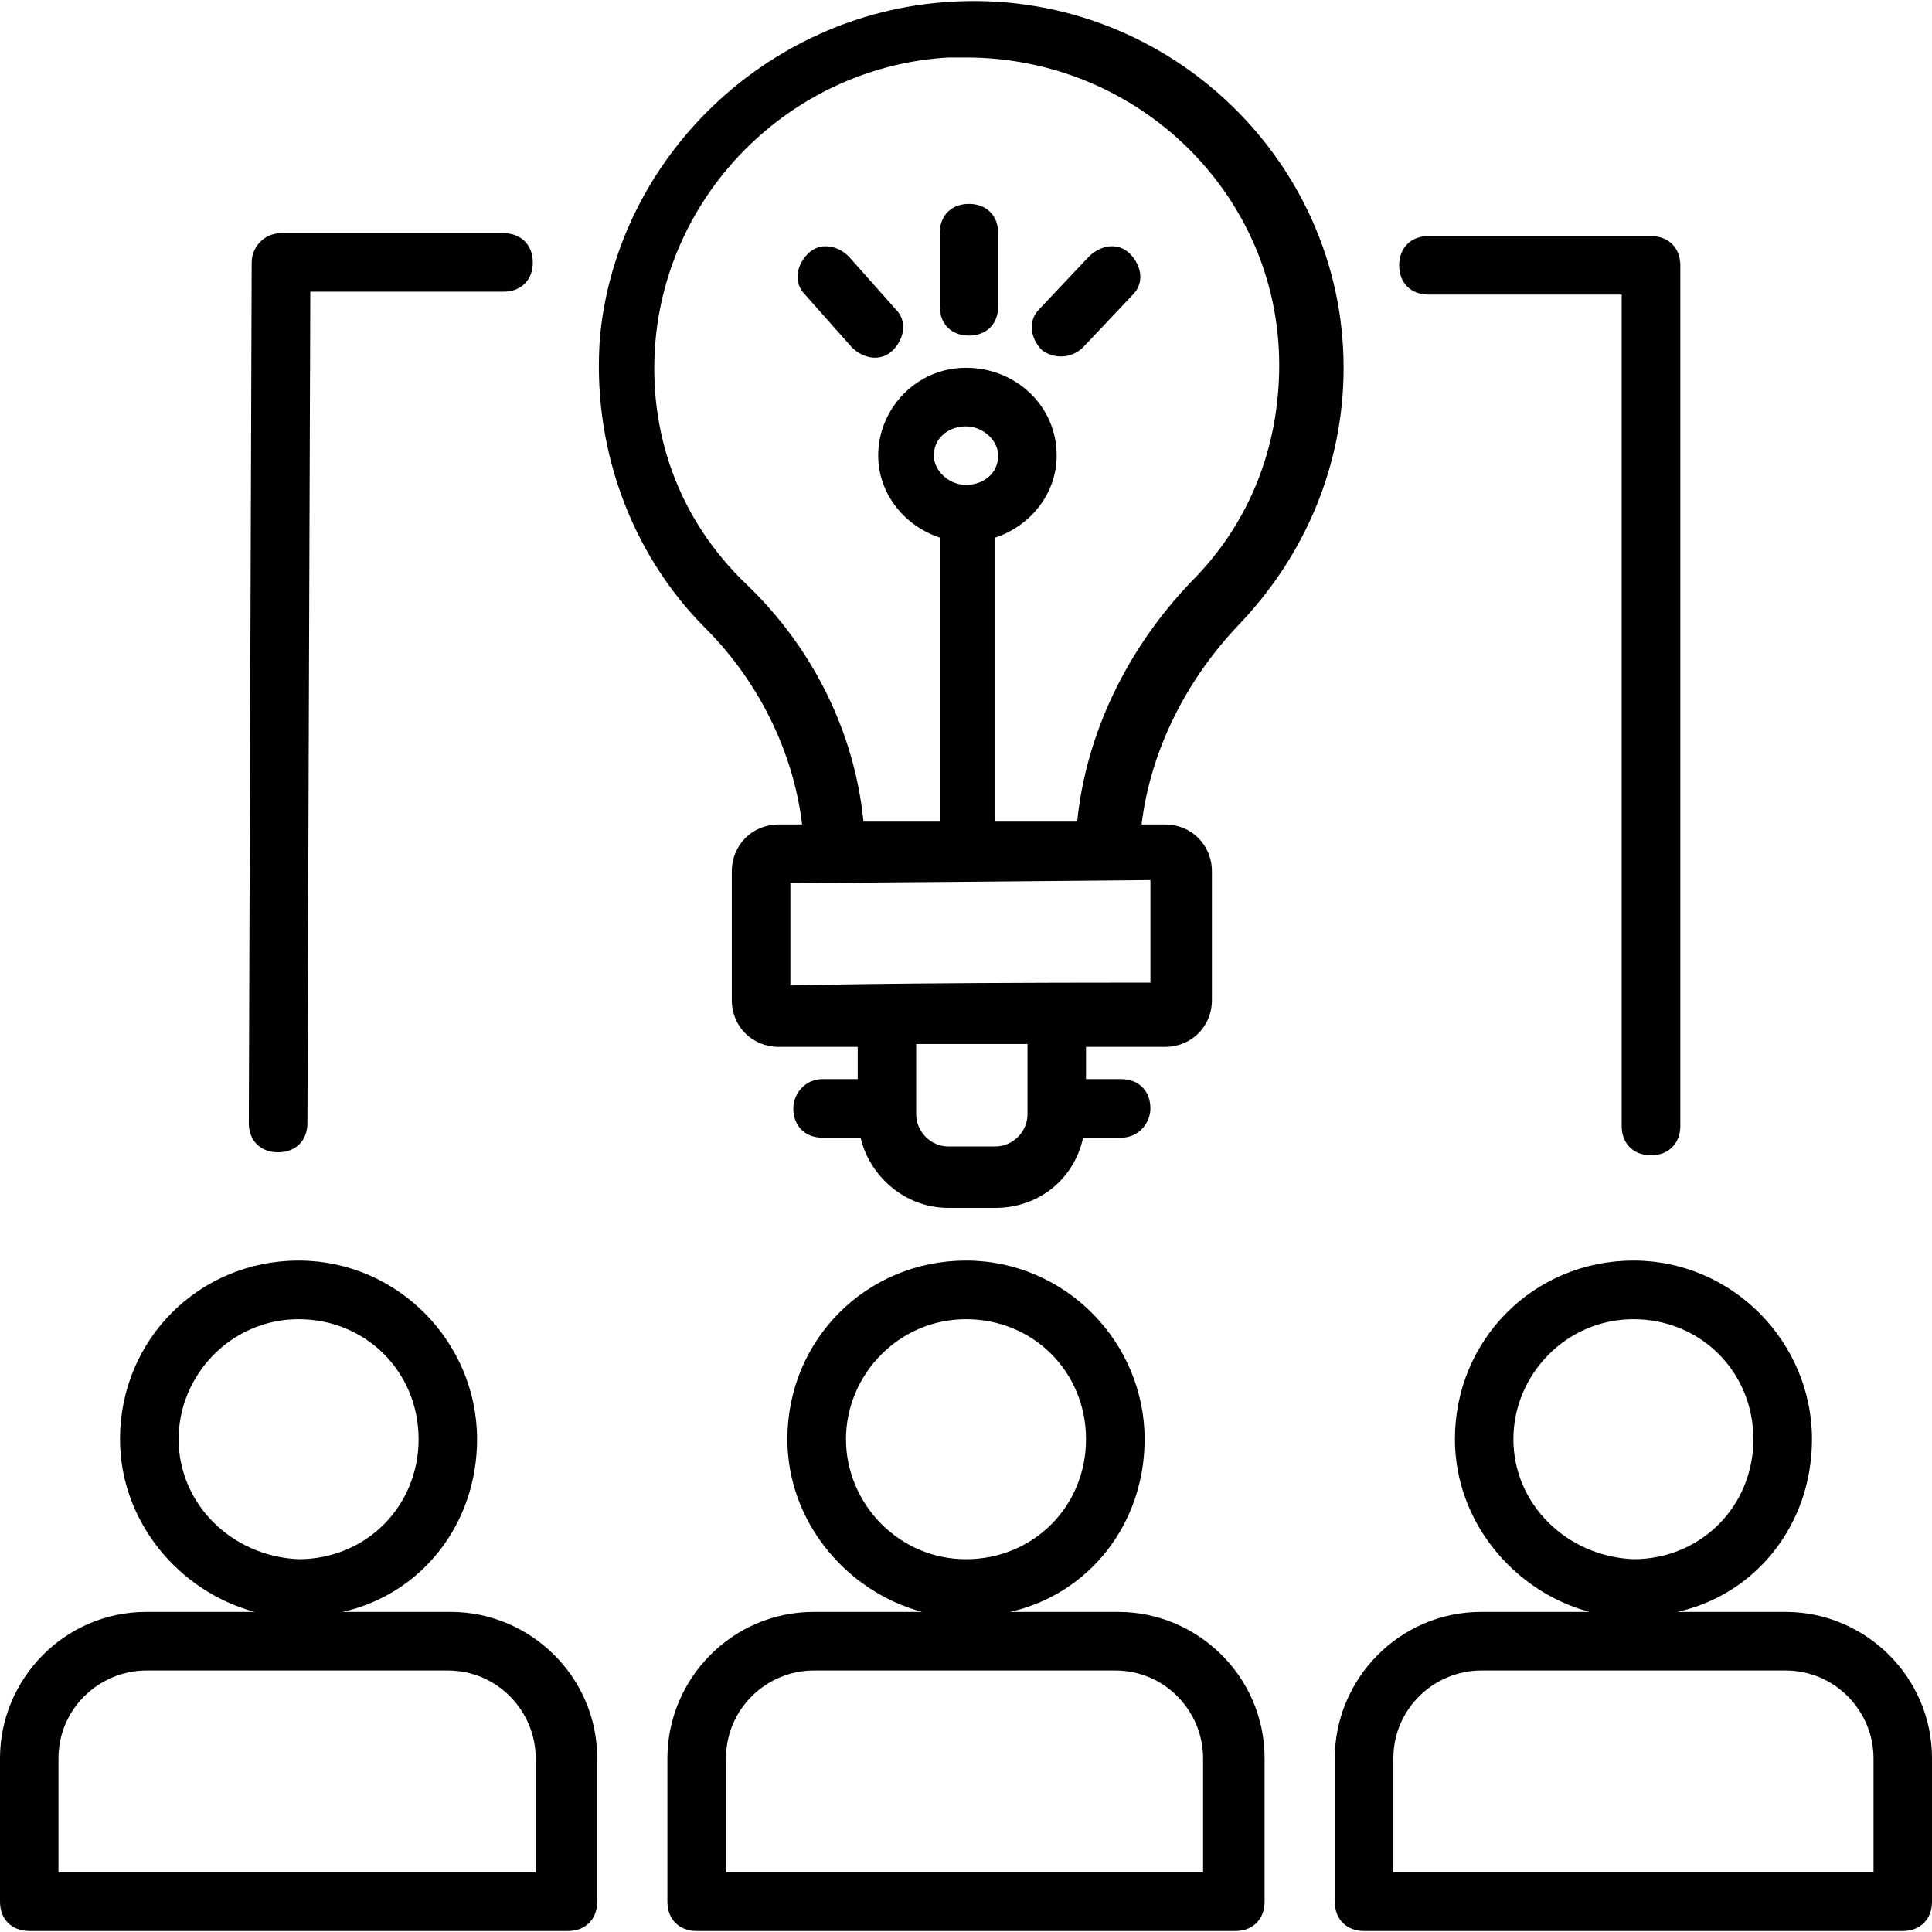
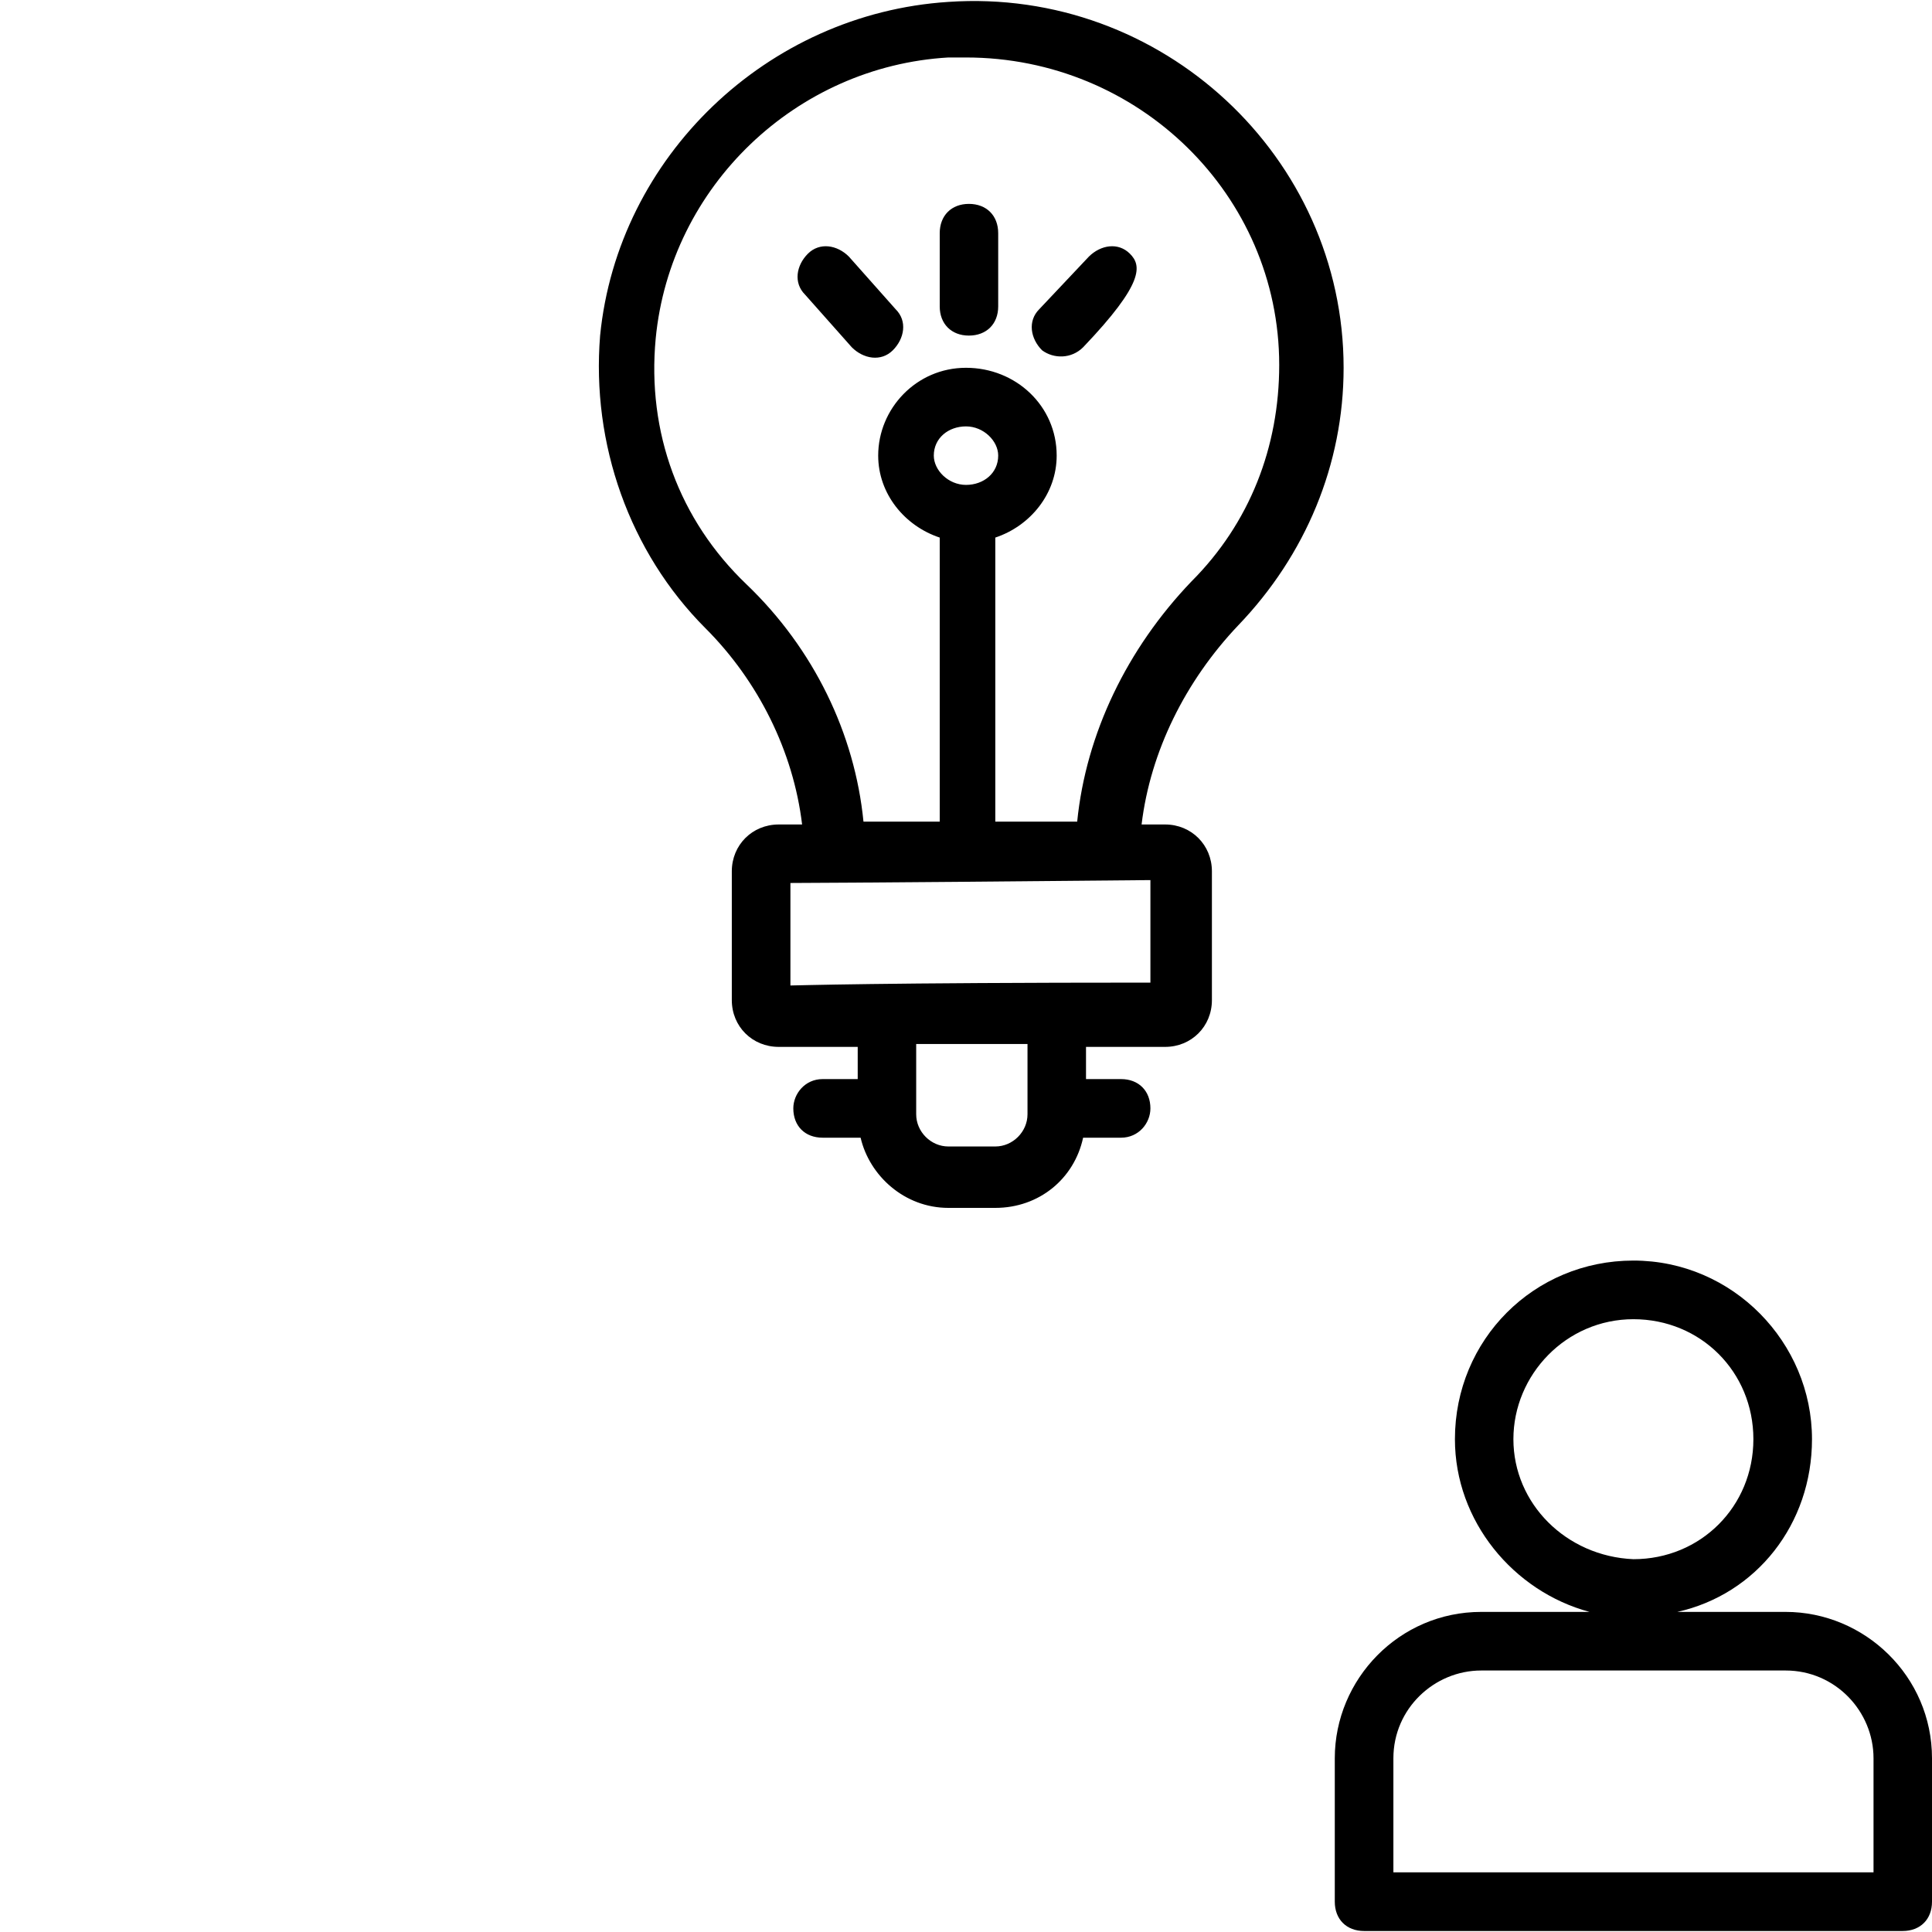
<svg xmlns="http://www.w3.org/2000/svg" width="60px" height="60px" viewBox="0 0 60 60" version="1.1">
  <g id="surface1">
    <path style="stroke:none;fill-rule:nonzero;fill:rgb(0%,0%,0%);fill-opacity:1;" d="M 30.09 10.422 C 30.637 10.422 31 10.059 31 9.516 L 31 7.242 C 31 6.695 30.637 6.332 30.09 6.332 C 29.547 6.332 29.184 6.695 29.184 7.242 L 29.184 9.516 C 29.184 10.059 29.547 10.422 30.09 10.422 Z M 30.09 10.422" />
-     <path style="stroke:none;fill-rule:nonzero;fill:rgb(0%,0%,0%);fill-opacity:1;" d="M 33.637 10.785 L 35.184 9.148 C 35.547 8.785 35.453 8.242 35.09 7.879 C 34.727 7.516 34.184 7.605 33.816 7.969 L 32.273 9.605 C 31.91 9.969 32 10.516 32.363 10.879 C 32.727 11.148 33.273 11.148 33.637 10.785 Z M 33.637 10.785" />
+     <path style="stroke:none;fill-rule:nonzero;fill:rgb(0%,0%,0%);fill-opacity:1;" d="M 33.637 10.785 C 35.547 8.785 35.453 8.242 35.09 7.879 C 34.727 7.516 34.184 7.605 33.816 7.969 L 32.273 9.605 C 31.91 9.969 32 10.516 32.363 10.879 C 32.727 11.148 33.273 11.148 33.637 10.785 Z M 33.637 10.785" />
    <path style="stroke:none;fill-rule:nonzero;fill:rgb(0%,0%,0%);fill-opacity:1;" d="M 26.453 10.785 C 26.816 11.148 27.363 11.242 27.727 10.879 C 28.09 10.516 28.184 9.969 27.816 9.605 L 26.363 7.969 C 26 7.605 25.453 7.516 25.09 7.879 C 24.727 8.242 24.637 8.785 25 9.148 Z M 26.453 10.785" />
    <path style="stroke:none;fill-rule:nonzero;fill:rgb(0%,0%,0%);fill-opacity:1;" d="M 24.91 25.605 L 24.184 25.605 C 23.363 25.605 22.727 26.242 22.727 27.059 L 22.727 31.059 C 22.727 31.879 23.363 32.512 24.184 32.512 L 26.637 32.512 L 26.637 33.512 L 25.547 33.512 C 25 33.512 24.637 33.969 24.637 34.422 C 24.637 34.969 25 35.332 25.547 35.332 L 26.727 35.332 C 27 36.512 28.09 37.512 29.453 37.512 L 30.91 37.512 C 32.273 37.512 33.363 36.605 33.637 35.332 L 34.816 35.332 C 35.363 35.332 35.727 34.879 35.727 34.422 C 35.727 33.879 35.363 33.512 34.816 33.512 L 33.727 33.512 L 33.727 32.512 L 36.184 32.512 C 37 32.512 37.637 31.879 37.637 31.059 L 37.637 27.059 C 37.637 26.242 37 25.605 36.184 25.605 L 35.453 25.605 C 35.727 23.332 36.816 21.148 38.453 19.422 C 40.547 17.242 41.727 14.422 41.727 11.422 C 41.727 4.879 36.09 -0.395 29.453 0.059 C 23.816 0.422 19.184 4.879 18.637 10.422 C 18.363 13.785 19.547 17.148 21.91 19.512 C 23.547 21.148 24.637 23.332 24.91 25.605 Z M 31.91 34.605 C 31.91 35.148 31.453 35.605 30.91 35.605 L 29.453 35.605 C 28.91 35.605 28.453 35.148 28.453 34.605 L 28.453 32.422 L 31.91 32.422 Z M 35.727 27.332 L 35.727 30.516 C 27.273 30.516 24.727 30.605 24.547 30.605 L 24.547 27.422 C 24.547 27.422 26.184 27.422 35.727 27.332 Z M 29 14.148 C 29 13.605 29.453 13.242 30 13.242 C 30.547 13.242 31 13.695 31 14.148 C 31 14.695 30.547 15.059 30 15.059 C 29.453 15.059 29 14.605 29 14.148 Z M 20.363 10.516 C 20.816 5.785 24.727 2.059 29.453 1.785 C 29.637 1.785 29.816 1.785 30 1.785 C 35.363 1.785 39.727 6.059 39.727 11.332 C 39.727 13.879 38.816 16.242 37 18.059 C 35 20.148 33.727 22.785 33.453 25.516 L 30.91 25.516 L 30.91 16.695 C 32 16.332 32.816 15.332 32.816 14.148 C 32.816 12.605 31.547 11.422 30 11.422 C 28.453 11.422 27.273 12.695 27.273 14.148 C 27.273 15.332 28.09 16.332 29.184 16.695 L 29.184 25.516 L 26.816 25.516 C 26.547 22.785 25.273 20.148 23.184 18.148 C 21.09 16.148 20.09 13.422 20.363 10.516 Z M 20.363 10.516" />
-     <path style="stroke:none;fill-rule:nonzero;fill:rgb(0%,0%,0%);fill-opacity:1;" d="M 14 50.059 L 10.637 50.059 C 13.09 49.512 14.816 47.332 14.816 44.695 C 14.816 41.695 12.363 39.148 9.273 39.148 C 6.184 39.148 3.727 41.605 3.727 44.695 C 3.727 47.242 5.547 49.422 7.91 50.059 L 4.547 50.059 C 2 50.059 0 52.148 0 54.605 L 0 59.059 C 0 59.605 0.363 59.969 0.91 59.969 L 17.637 59.969 C 18.184 59.969 18.547 59.605 18.547 59.059 L 18.547 54.605 C 18.547 52.059 16.453 50.059 14 50.059 Z M 5.547 44.695 C 5.547 42.695 7.184 40.969 9.273 40.969 C 11.363 40.969 13 42.605 13 44.695 C 13 46.785 11.363 48.422 9.273 48.422 C 7.184 48.332 5.547 46.695 5.547 44.695 Z M 1.816 58.148 L 1.816 54.605 C 1.816 53.059 3.09 51.879 4.547 51.879 L 13.91 51.879 C 15.453 51.879 16.637 53.148 16.637 54.605 L 16.637 58.148 Z M 1.816 58.148" />
-     <path style="stroke:none;fill-rule:nonzero;fill:rgb(0%,0%,0%);fill-opacity:1;" d="M 34.727 50.059 L 31.363 50.059 C 33.816 49.512 35.547 47.332 35.547 44.695 C 35.547 41.695 33.09 39.148 30 39.148 C 26.91 39.148 24.453 41.605 24.453 44.695 C 24.453 47.242 26.273 49.422 28.637 50.059 L 25.273 50.059 C 22.727 50.059 20.727 52.148 20.727 54.605 L 20.727 59.059 C 20.727 59.605 21.09 59.969 21.637 59.969 L 38.363 59.969 C 38.91 59.969 39.273 59.605 39.273 59.059 L 39.273 54.605 C 39.273 52.059 37.184 50.059 34.727 50.059 Z M 26.273 44.695 C 26.273 42.695 27.91 40.969 30 40.969 C 32.09 40.969 33.727 42.605 33.727 44.695 C 33.727 46.785 32.09 48.422 30 48.422 C 27.91 48.422 26.273 46.695 26.273 44.695 Z M 22.547 58.148 L 22.547 54.605 C 22.547 53.059 23.816 51.879 25.273 51.879 L 34.637 51.879 C 36.184 51.879 37.363 53.148 37.363 54.605 L 37.363 58.148 Z M 22.547 58.148" />
    <path style="stroke:none;fill-rule:nonzero;fill:rgb(0%,0%,0%);fill-opacity:1;" d="M 55.453 50.059 L 52.09 50.059 C 54.547 49.512 56.273 47.332 56.273 44.695 C 56.273 41.695 53.816 39.148 50.727 39.148 C 47.637 39.148 45.184 41.605 45.184 44.695 C 45.184 47.242 47 49.422 49.363 50.059 L 46 50.059 C 43.453 50.059 41.453 52.148 41.453 54.605 L 41.453 59.059 C 41.453 59.605 41.816 59.969 42.363 59.969 L 59.09 59.969 C 59.637 59.969 60 59.605 60 59.059 L 60 54.605 C 60 52.059 57.91 50.059 55.453 50.059 Z M 47 44.695 C 47 42.695 48.637 40.969 50.727 40.969 C 52.816 40.969 54.453 42.605 54.453 44.695 C 54.453 46.785 52.816 48.422 50.727 48.422 C 48.637 48.332 47 46.695 47 44.695 Z M 58.184 58.148 L 43.273 58.148 L 43.273 54.605 C 43.273 53.059 44.547 51.879 46 51.879 L 55.453 51.879 C 57 51.879 58.184 53.148 58.184 54.605 Z M 58.184 58.148" />
-     <path style="stroke:none;fill-rule:nonzero;fill:rgb(0%,0%,0%);fill-opacity:1;" d="M 8.637 35.785 C 9.184 35.785 9.547 35.422 9.547 34.879 L 9.637 9.059 L 15.637 9.059 C 16.184 9.059 16.547 8.695 16.547 8.148 C 16.547 7.605 16.18 7.242 15.637 7.242 L 8.727 7.242 C 8.184 7.242 7.816 7.695 7.816 8.148 L 7.727 34.879 C 7.727 35.422 8.09 35.785 8.637 35.785 Z M 8.637 35.785" />
-     <path style="stroke:none;fill-rule:nonzero;fill:rgb(0%,0%,0%);fill-opacity:1;" d="M 44.363 9.148 L 50.363 9.148 L 50.363 34.969 C 50.363 35.516 50.727 35.879 51.273 35.879 C 51.816 35.879 52.184 35.512 52.184 34.969 L 52.184 8.242 C 52.184 7.695 51.816 7.332 51.273 7.332 L 44.363 7.332 C 43.816 7.332 43.453 7.695 43.453 8.242 C 43.453 8.785 43.816 9.148 44.363 9.148 Z M 44.363 9.148" />
  </g>
</svg>